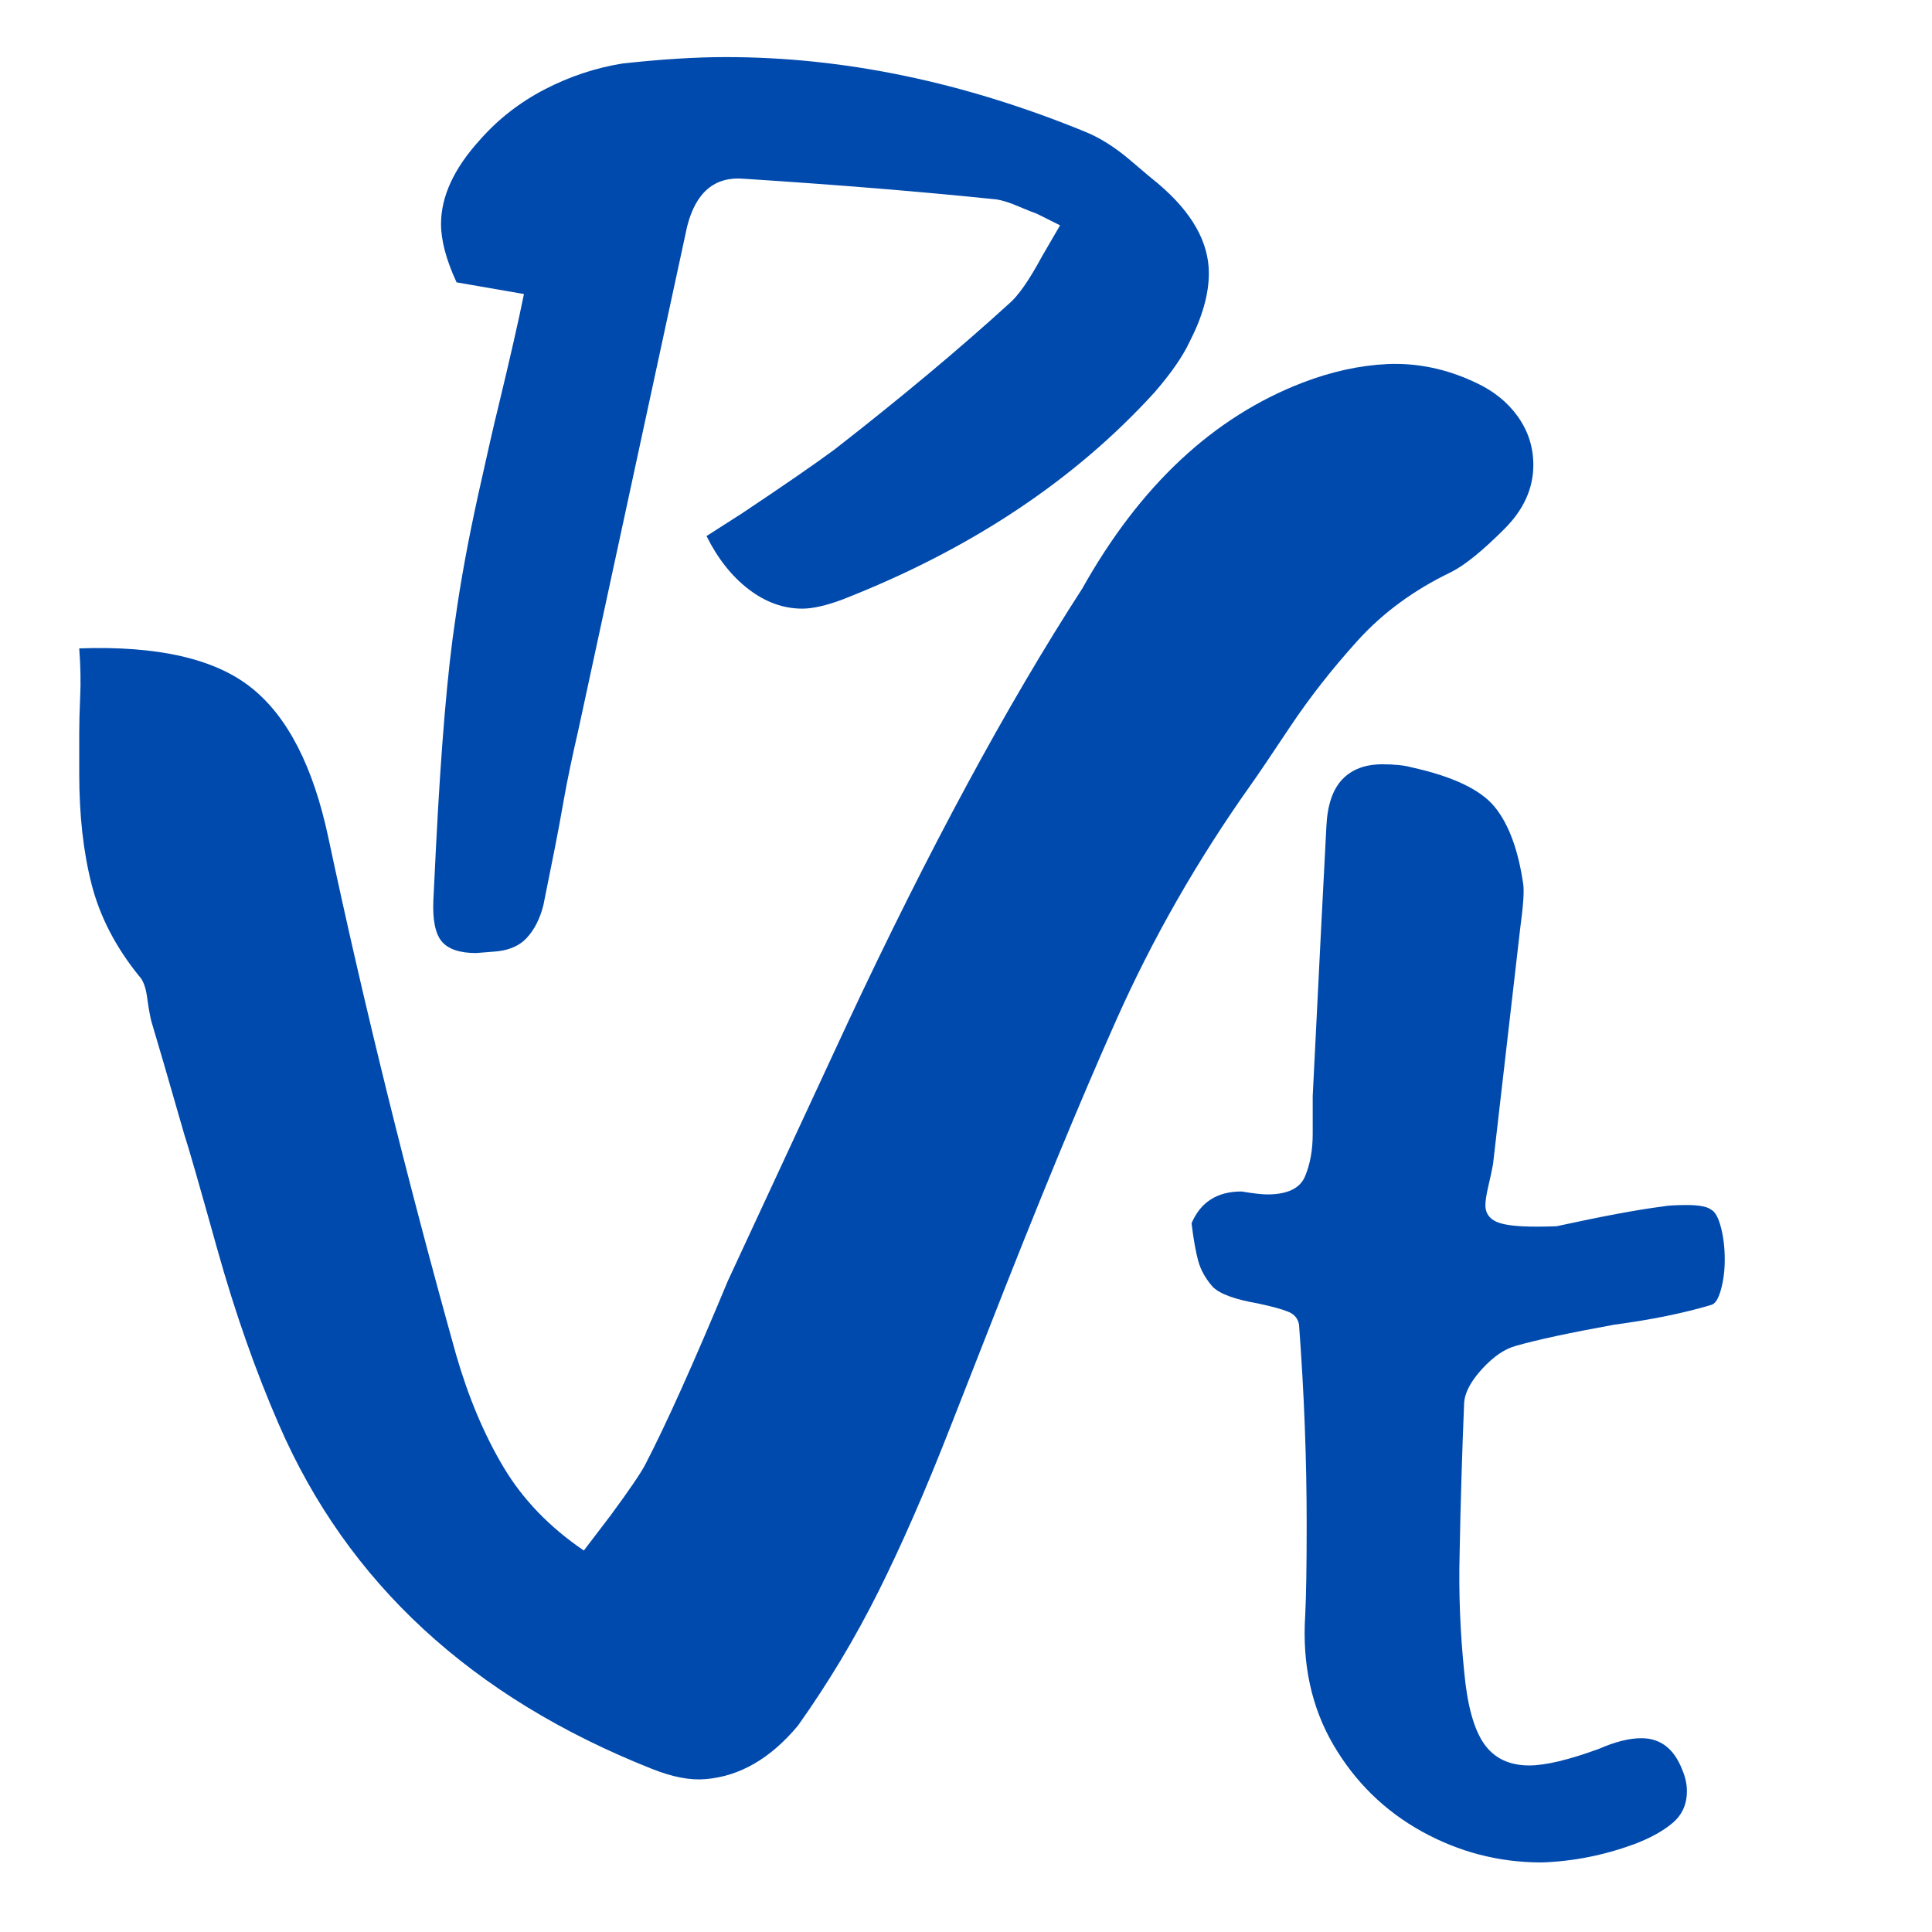
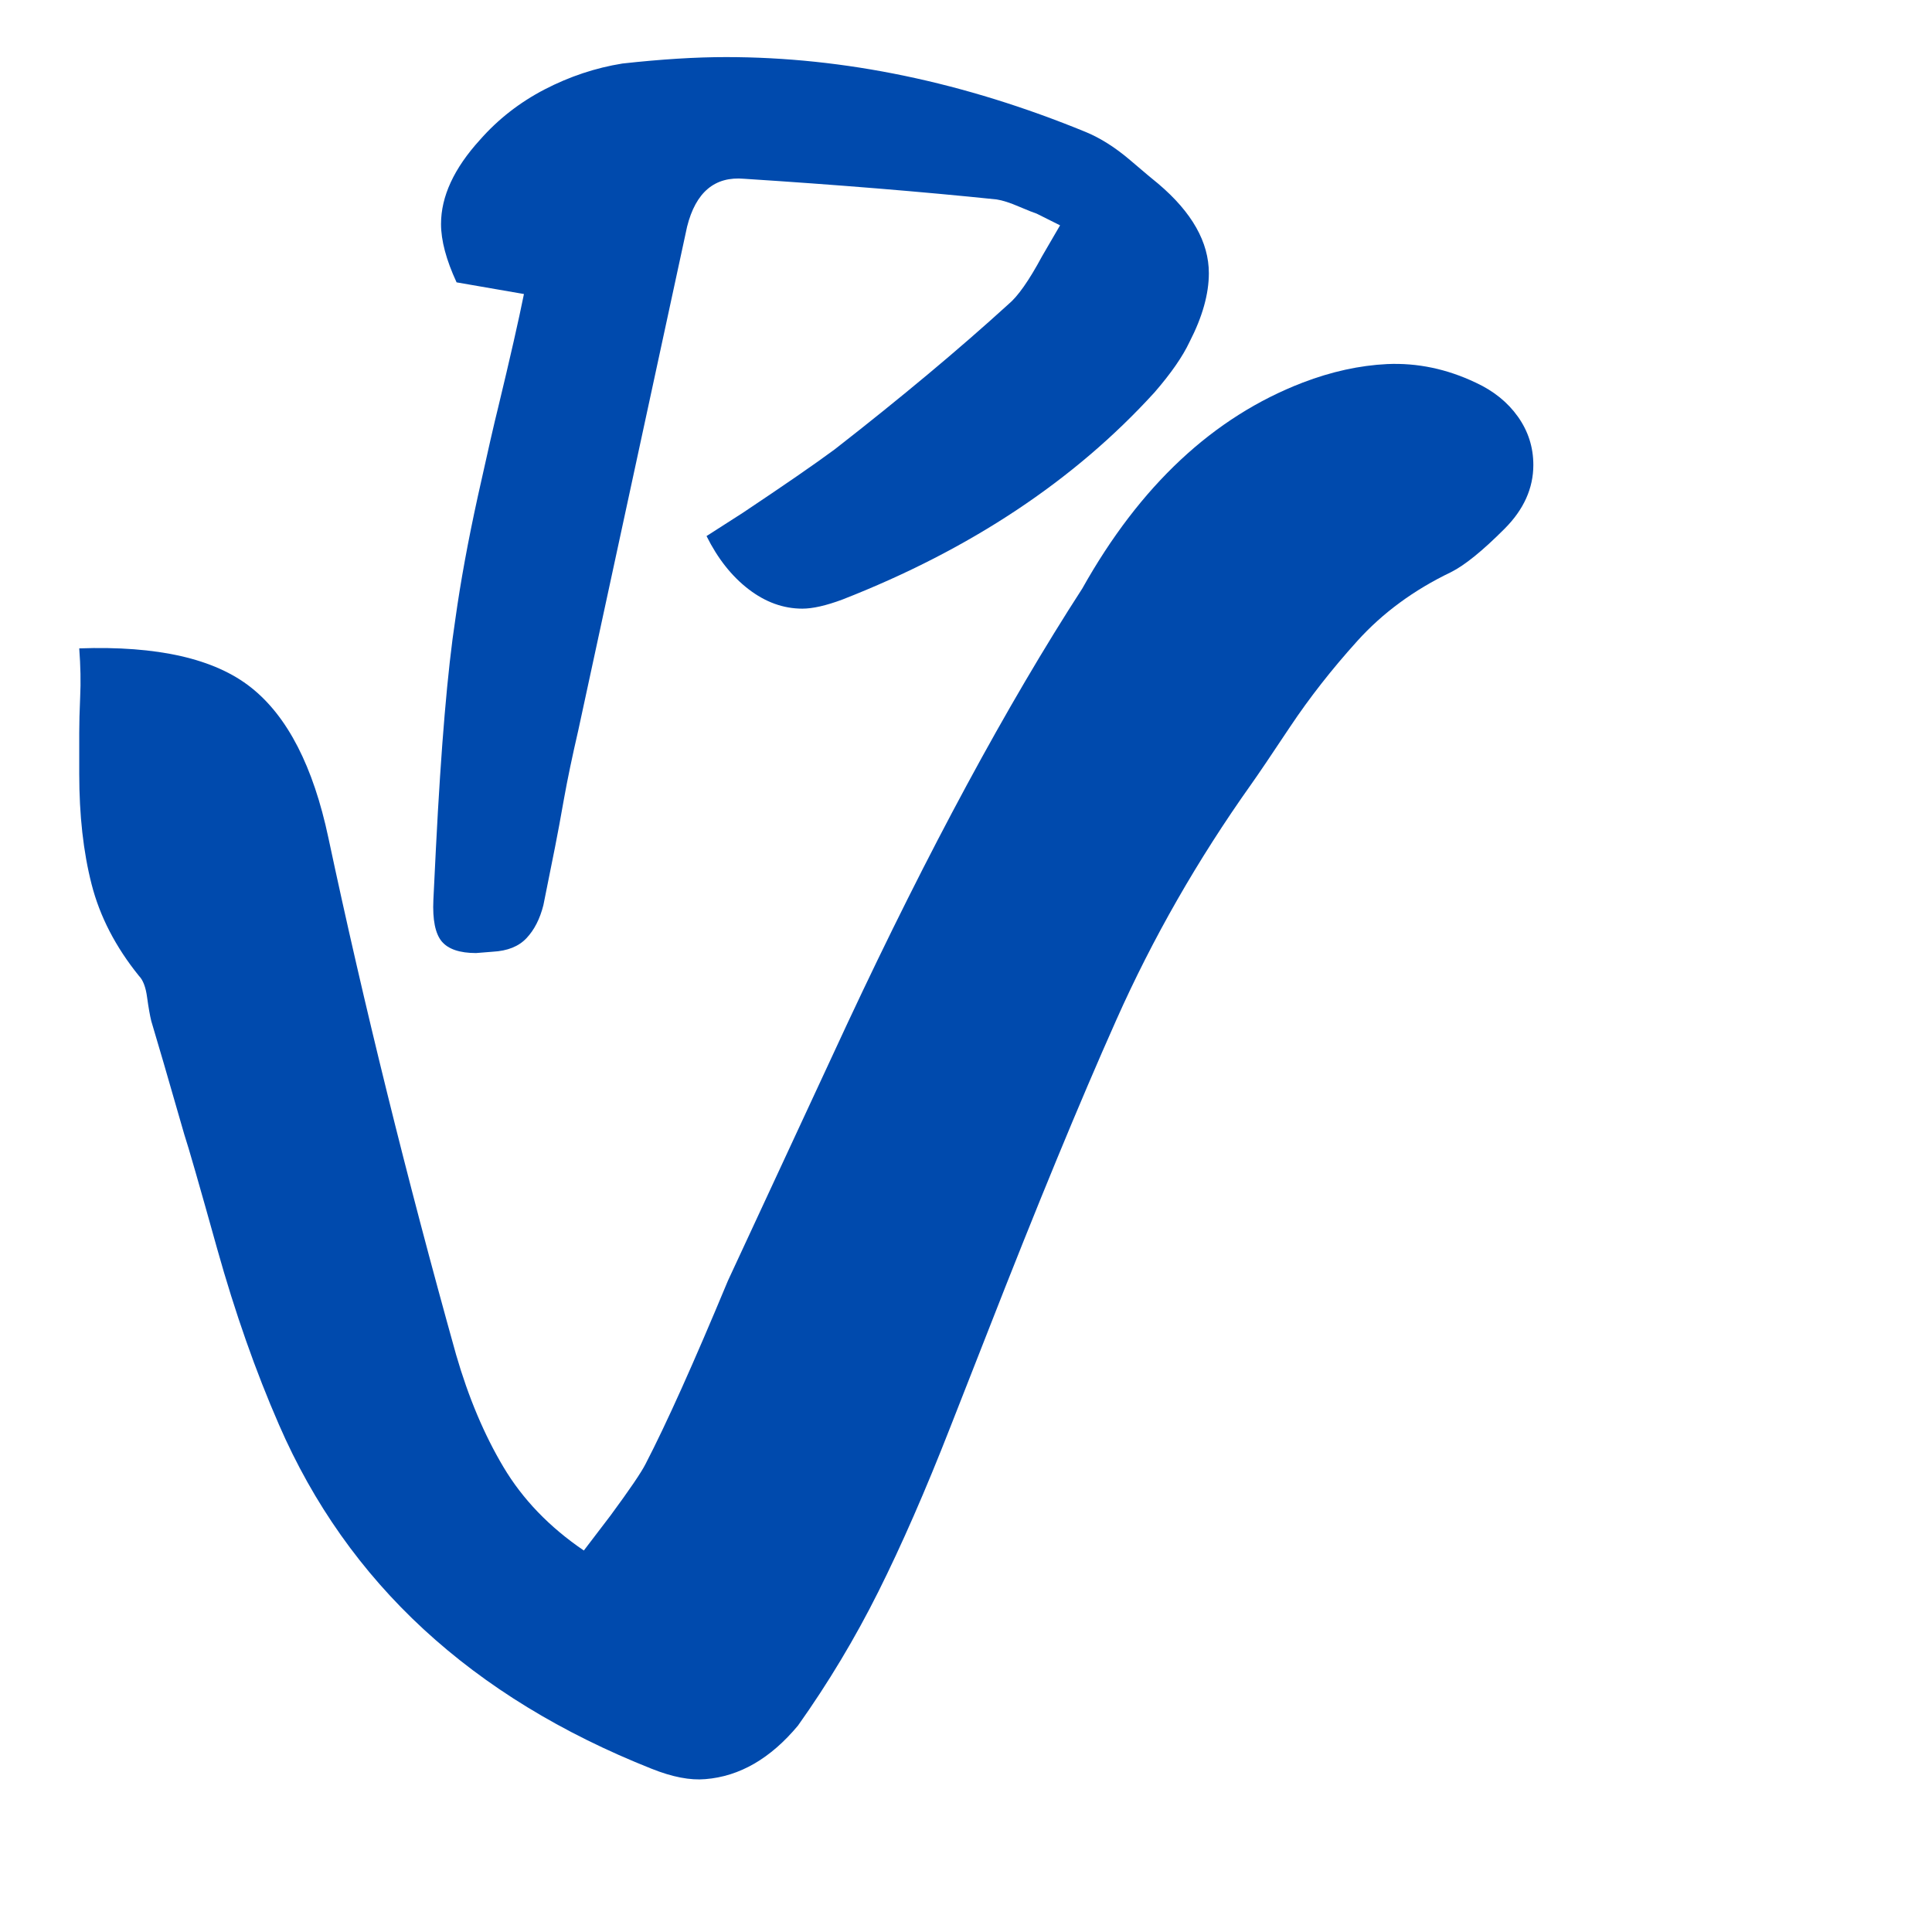
<svg xmlns="http://www.w3.org/2000/svg" width="300" viewBox="0 0 224.88 225" height="300" preserveAspectRatio="xMidYMid meet">
  <defs>
    <g />
  </defs>
  <g fill="#004aad" fill-opacity="1">
    <g transform="translate(42.864, 110.992)">
      <g>
        <path d="M 55.188 -41.172 C 53.281 -40.461 51.723 -40.109 50.516 -40.109 C 48.305 -40.109 46.219 -40.863 44.25 -42.375 C 42.289 -43.883 40.66 -45.945 39.359 -48.562 L 43.578 -51.266 C 48.398 -54.484 51.969 -56.945 54.281 -58.656 C 62.02 -64.688 68.758 -70.316 74.5 -75.547 C 75.602 -76.453 76.91 -78.312 78.422 -81.125 L 80.531 -84.75 L 77.812 -86.109 C 77.508 -86.203 76.828 -86.473 75.766 -86.922 C 74.711 -87.379 73.836 -87.66 73.141 -87.766 C 64.391 -88.672 54.586 -89.473 43.734 -90.172 C 40.316 -90.473 38.102 -88.613 37.094 -84.594 L 24.422 -25.938 C 23.723 -22.914 23.172 -20.273 22.766 -18.016 C 22.367 -15.754 22.02 -13.867 21.719 -12.359 L 20.359 -5.578 C 19.953 -3.973 19.297 -2.691 18.391 -1.734 C 17.492 -0.773 16.188 -0.25 14.469 -0.156 L 12.516 0 C 10.609 0 9.273 -0.453 8.516 -1.359 C 7.766 -2.266 7.441 -3.875 7.547 -6.188 L 7.844 -12.219 C 8.445 -24.082 9.203 -32.977 10.109 -38.906 C 10.711 -43.227 11.586 -48.004 12.734 -53.234 C 13.891 -58.461 14.672 -61.879 15.078 -63.484 C 16.484 -69.316 17.488 -73.738 18.094 -76.75 L 10.25 -78.109 C 9.039 -80.723 8.438 -82.988 8.438 -84.906 C 8.438 -88.113 9.945 -91.379 12.969 -94.703 C 15.082 -97.109 17.594 -99.066 20.5 -100.578 C 23.414 -102.086 26.438 -103.094 29.562 -103.594 C 34.082 -104.094 38.102 -104.344 41.625 -104.344 C 55.395 -104.344 69.367 -101.43 83.547 -95.609 C 85.254 -94.898 86.961 -93.816 88.672 -92.359 C 90.379 -90.898 91.484 -89.973 91.984 -89.578 C 95.898 -86.254 97.859 -82.785 97.859 -79.172 C 97.859 -76.754 97.109 -74.086 95.609 -71.172 C 94.805 -69.461 93.445 -67.504 91.531 -65.297 C 82.188 -55.035 70.07 -46.992 55.188 -41.172 Z M 55.188 -41.172 " />
      </g>
    </g>
  </g>
  <g fill="#004aad" fill-opacity="1">
    <g transform="translate(135.177, 215.665)">
      <g>
-         <path d="M 6 -65.797 C 5.176 -66.734 4.613 -67.734 4.312 -68.797 C 4.02 -69.859 3.758 -71.328 3.531 -73.203 C 4.582 -75.672 6.52 -76.906 9.344 -76.906 C 10.758 -76.676 11.758 -76.562 12.344 -76.562 C 14.695 -76.562 16.164 -77.266 16.75 -78.672 C 17.344 -80.086 17.641 -81.734 17.641 -83.609 C 17.641 -85.492 17.641 -86.969 17.641 -88.031 L 18.172 -98.609 C 18.285 -100.961 18.43 -103.875 18.609 -107.344 C 18.785 -110.812 18.992 -114.836 19.234 -119.422 C 19.348 -121.891 19.961 -123.711 21.078 -124.891 C 22.191 -126.066 23.75 -126.656 25.75 -126.656 C 27.164 -126.656 28.285 -126.539 29.109 -126.312 C 33.93 -125.25 37.164 -123.719 38.812 -121.719 C 40.457 -119.719 41.57 -116.719 42.156 -112.719 C 42.281 -111.895 42.164 -110.191 41.812 -107.609 L 38.641 -80.094 C 38.516 -79.383 38.332 -78.531 38.094 -77.531 C 37.863 -76.531 37.75 -75.797 37.75 -75.328 C 37.75 -74.266 38.336 -73.555 39.516 -73.203 C 40.691 -72.848 42.867 -72.734 46.047 -72.859 C 51.453 -74.035 55.566 -74.801 58.391 -75.156 C 58.973 -75.27 59.914 -75.328 61.219 -75.328 C 62.625 -75.328 63.562 -75.148 64.031 -74.797 C 64.5 -74.555 64.879 -73.879 65.172 -72.766 C 65.473 -71.648 65.625 -70.383 65.625 -68.969 C 65.625 -67.676 65.473 -66.5 65.172 -65.438 C 64.879 -64.383 64.5 -63.801 64.031 -63.688 C 60.852 -62.738 57.094 -61.973 52.75 -61.391 C 47.57 -60.453 43.75 -59.629 41.281 -58.922 C 39.988 -58.566 38.691 -57.68 37.391 -56.266 C 36.098 -54.859 35.395 -53.566 35.281 -52.391 C 35.039 -46.629 34.863 -40.75 34.75 -34.75 C 34.633 -30.164 34.812 -25.582 35.281 -21 C 35.633 -17.113 36.398 -14.316 37.578 -12.609 C 38.754 -10.91 40.516 -10.062 42.859 -10.062 C 44.742 -10.062 47.453 -10.707 50.984 -12 C 52.859 -12.82 54.504 -13.234 55.922 -13.234 C 58.148 -13.234 59.738 -12 60.688 -9.531 C 61.039 -8.707 61.219 -7.883 61.219 -7.062 C 61.219 -5.531 60.656 -4.289 59.531 -3.344 C 58.414 -2.406 56.914 -1.582 55.031 -0.875 C 51.508 0.414 47.926 1.117 44.281 1.234 C 39.344 1.234 34.695 0.031 30.344 -2.375 C 25.988 -4.789 22.547 -8.172 20.016 -12.516 C 17.492 -16.867 16.41 -21.867 16.766 -27.516 C 16.879 -29.754 16.938 -33.285 16.938 -38.109 C 16.938 -45.742 16.641 -53.504 16.047 -61.391 C 15.93 -62.098 15.52 -62.598 14.812 -62.891 C 14.113 -63.18 12.941 -63.504 11.297 -63.859 C 8.586 -64.328 6.82 -64.973 6 -65.797 Z M 6 -65.797 " />
-       </g>
+         </g>
    </g>
  </g>
  <g fill="#004aad" fill-opacity="1">
    <g transform="translate(1.965, 207.916)">
      <g>
        <path d="M 14.156 -94.266 C 11.438 -97.629 9.598 -101.188 8.641 -104.938 C 7.68 -108.695 7.203 -112.977 7.203 -117.781 L 7.203 -122.578 C 7.203 -123.691 7.238 -125.086 7.312 -126.766 C 7.395 -128.453 7.359 -130.332 7.203 -132.406 C 16.316 -132.727 22.988 -131.207 27.219 -127.844 C 31.457 -124.488 34.457 -118.656 36.219 -110.344 C 40.375 -90.832 45.332 -70.766 51.094 -50.141 C 52.531 -45.18 54.367 -40.82 56.609 -37.062 C 58.848 -33.301 61.969 -30.062 65.969 -27.344 L 69.078 -31.422 C 71.316 -34.461 72.676 -36.461 73.156 -37.422 C 75.562 -42.055 78.758 -49.172 82.75 -58.766 L 96.672 -88.75 C 106.109 -108.906 115.223 -125.781 124.016 -139.375 C 130.734 -151.363 139.289 -159.359 149.688 -163.359 C 153.039 -164.641 156.316 -165.359 159.516 -165.516 C 163.035 -165.672 166.473 -164.953 169.828 -163.359 C 171.91 -162.398 173.551 -161.078 174.75 -159.391 C 175.945 -157.711 176.547 -155.836 176.547 -153.766 C 176.547 -151.047 175.426 -148.566 173.188 -146.328 C 170.633 -143.766 168.555 -142.082 166.953 -141.281 C 162.629 -139.207 158.988 -136.531 156.031 -133.25 C 153.07 -129.969 150.473 -126.648 148.234 -123.297 C 146.004 -119.941 144.488 -117.703 143.688 -116.578 C 137.445 -107.785 132.207 -98.629 127.969 -89.109 C 123.727 -79.598 118.734 -67.484 112.984 -52.766 L 108.656 -41.734 C 105.781 -34.379 102.984 -27.984 100.266 -22.547 C 97.547 -17.109 94.426 -11.91 90.906 -6.953 C 87.707 -3.117 84.113 -1.039 80.125 -0.719 C 78.363 -0.562 76.281 -0.961 73.875 -1.922 C 52.926 -10.234 38.457 -23.586 30.469 -41.984 C 27.75 -48.211 25.348 -55.047 23.266 -62.484 C 21.191 -69.922 19.914 -74.359 19.438 -75.797 C 17.508 -82.516 16.227 -86.914 15.594 -89 C 15.438 -89.633 15.273 -90.551 15.109 -91.75 C 14.953 -92.945 14.633 -93.785 14.156 -94.266 Z M 14.156 -94.266 " />
      </g>
    </g>
  </g>
</svg>